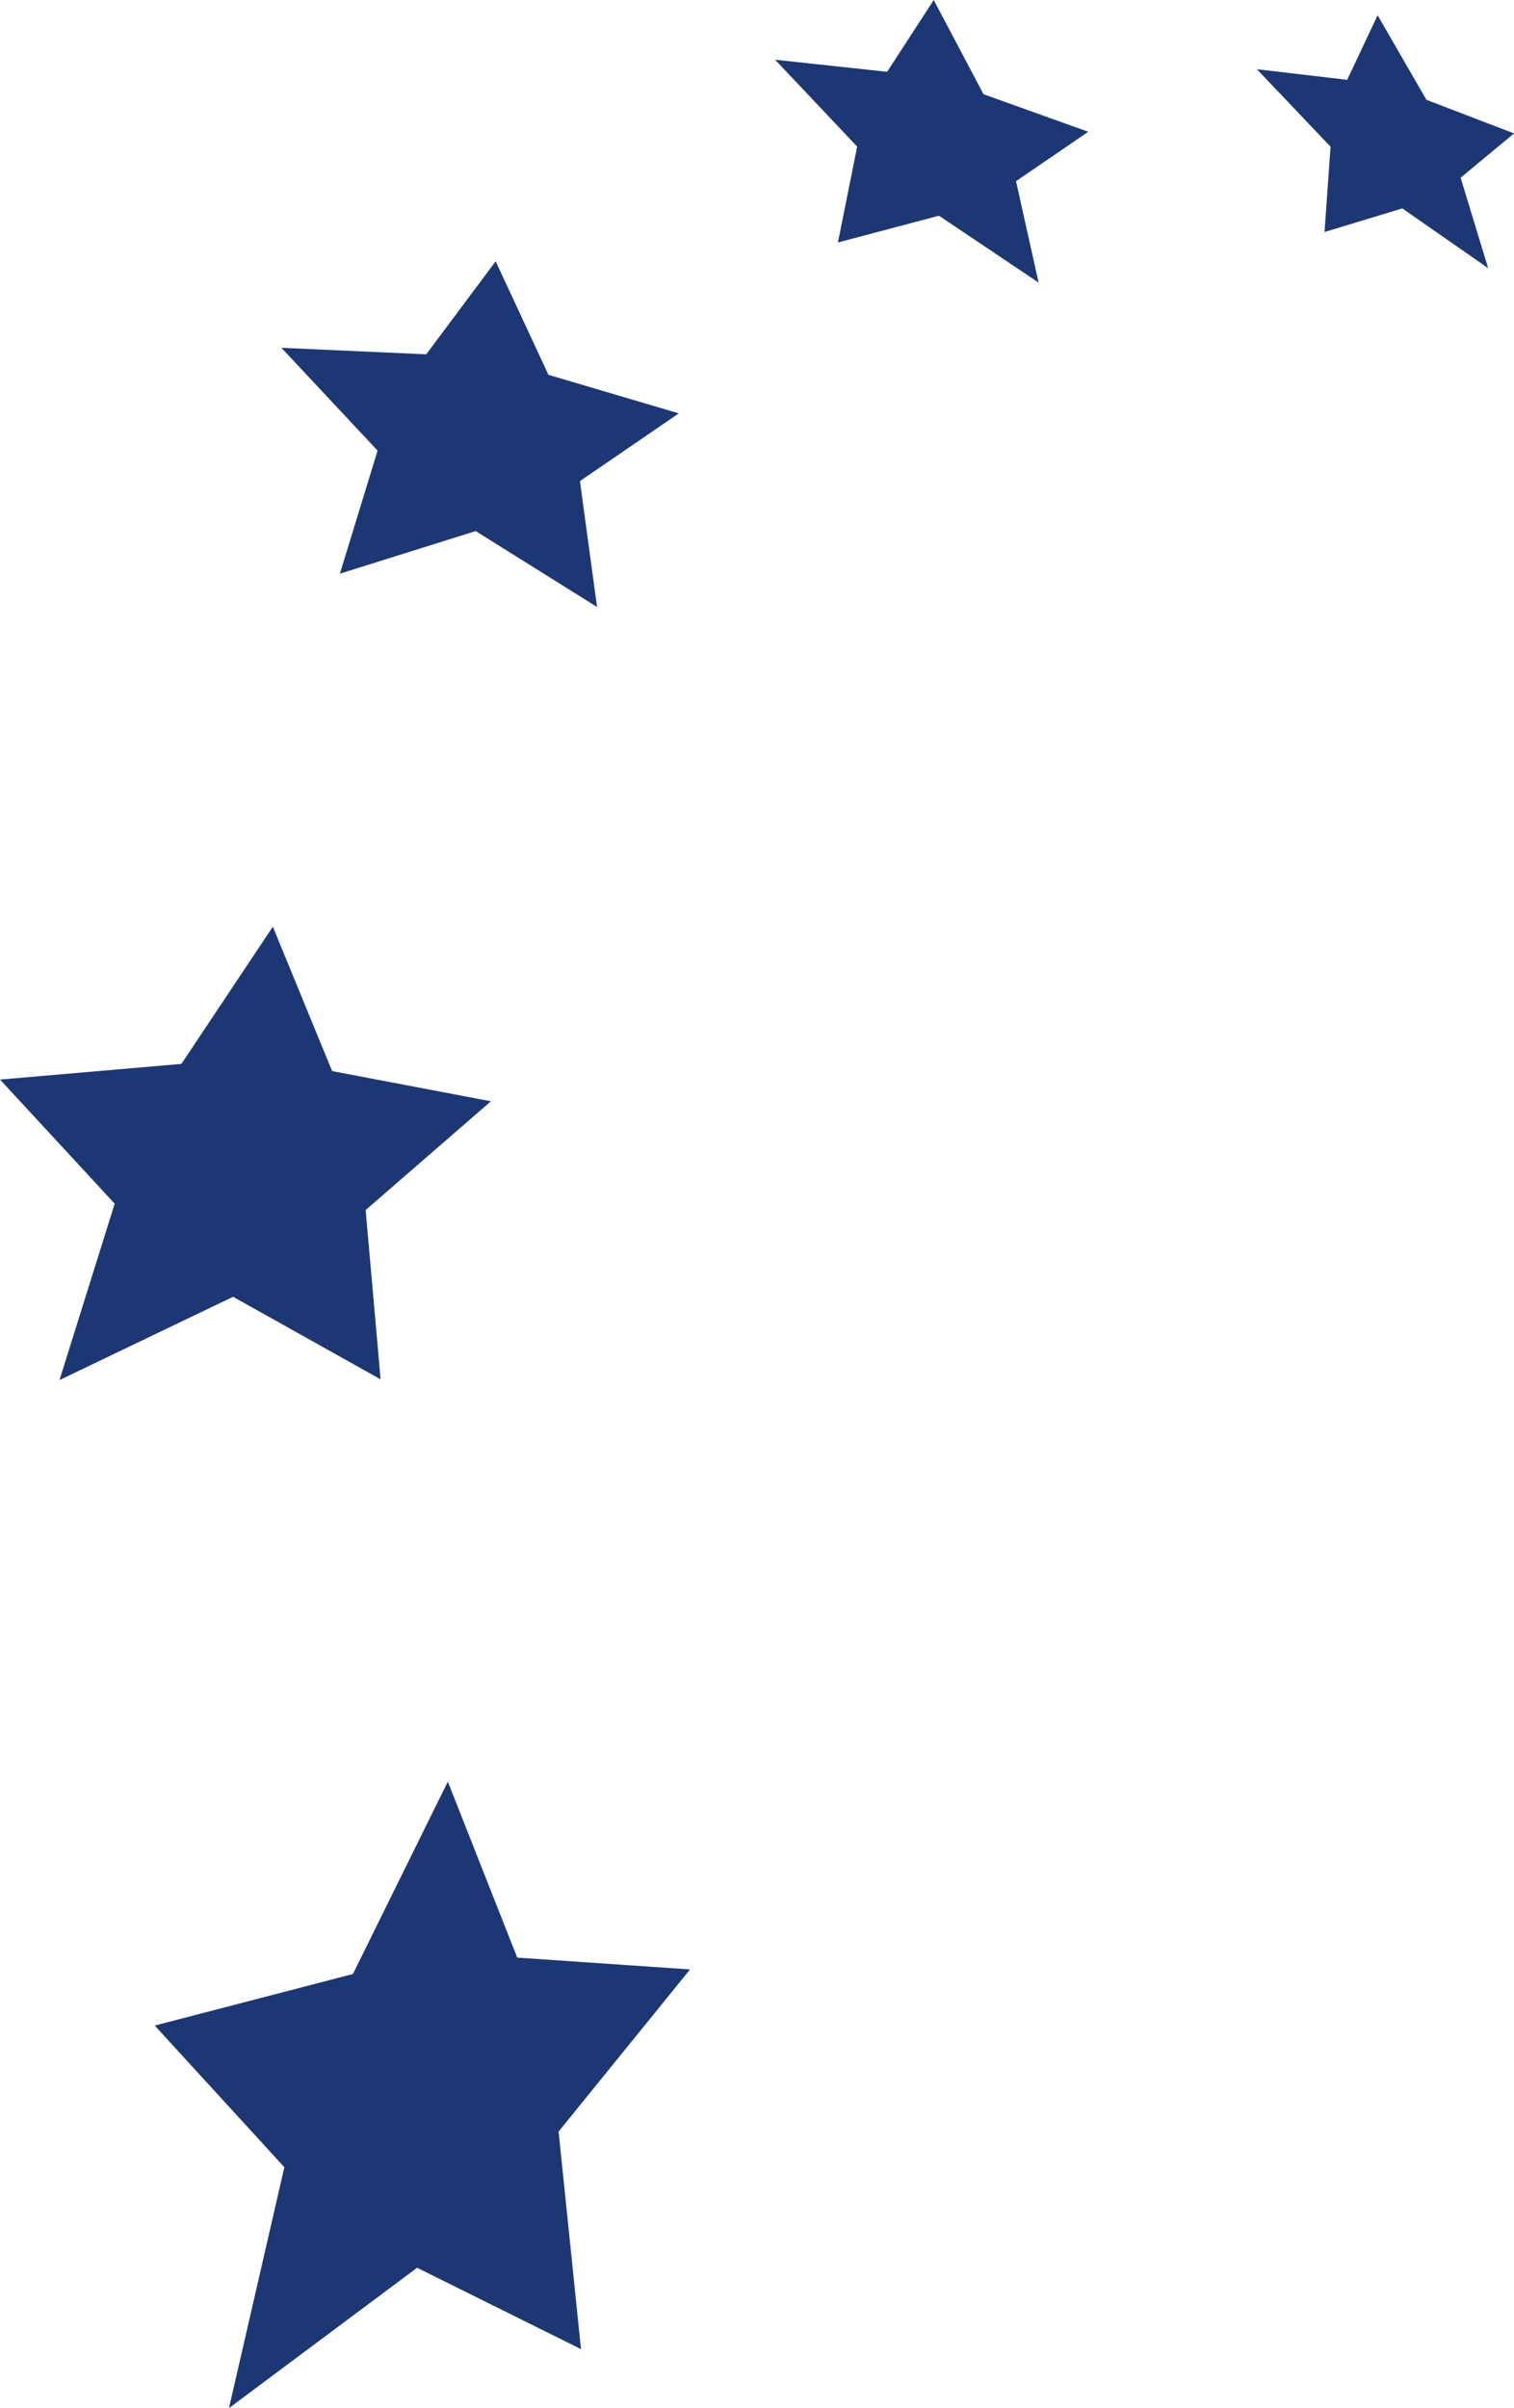
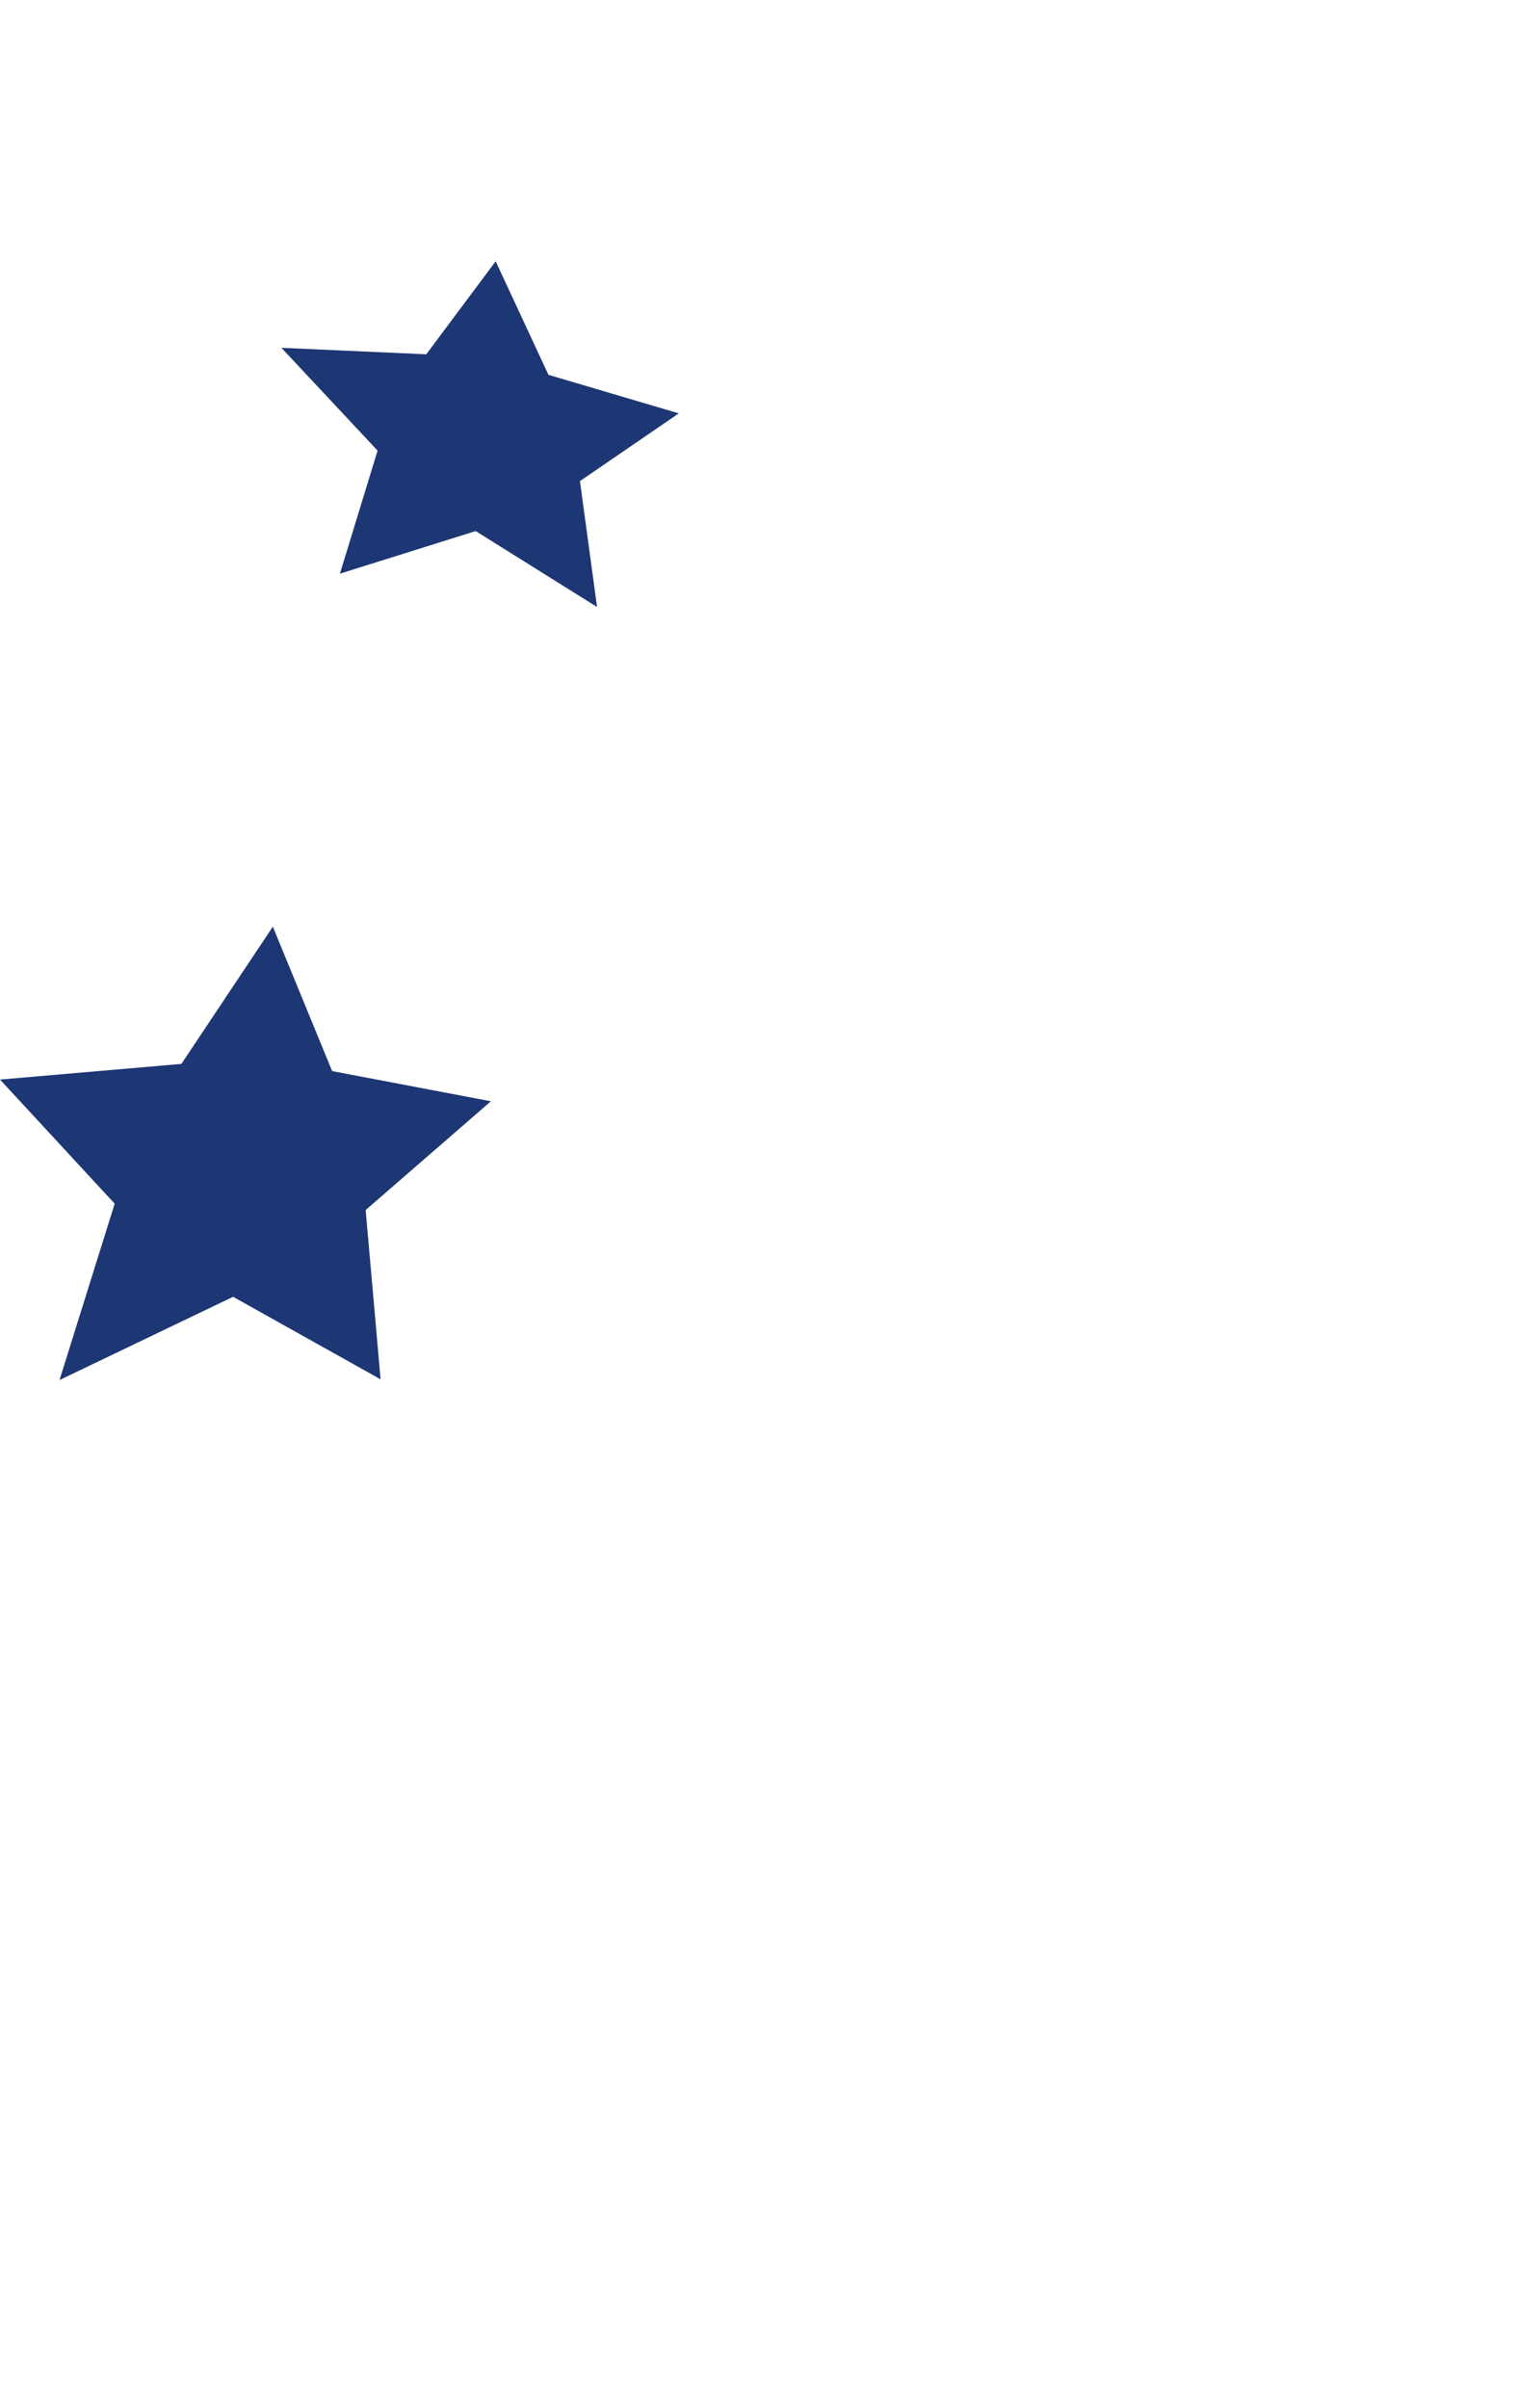
<svg xmlns="http://www.w3.org/2000/svg" width="181.059" height="287.827" viewBox="0 0 181.059 287.827">
  <g id="Group_132" data-name="Group 132" transform="translate(0)">
-     <path id="Path_1443" data-name="Path 1443" d="M1408.4,262.284l5.841,10.106,10.474,4.015-6.386,5.292,3.293,10.817-10.269-7.145-9.3,2.82.72-10.194-8.811-9.263L1404.764,270Z" transform="translate(-1243.653 -260.459)" fill="#1d3774" />
-     <path id="Path_1444" data-name="Path 1444" d="M1356.476,260.5l-5.575,8.581-13.4-1.449,9.817,10.384-2.3,11.462,12.083-3.2,11.919,8-2.705-12.124,8.638-5.909-12.521-4.486Z" transform="translate(-1244.81 -260.496)" fill="#1d3774" />
    <path id="Path_1445" data-name="Path 1445" d="M1305.272,291.1l-8.3,11.118-17.322-.777,11.5,12.287-4.505,14.708,16.235-5.092,14.517,9.075-2.048-15.047,11.823-8.094-15.588-4.609Z" transform="translate(-1245.995 -259.869)" fill="#1d3774" />
-     <path id="Path_1446" data-name="Path 1446" d="M1299.857,469.167l-11.351,22.993-23.7,6.164,15.5,16.93-6.624,28.795,22.5-16.779,19.6,9.727-2.68-26.006,15.72-19.377-20.668-1.413Z" transform="translate(-1246.3 -256.221)" fill="#1d3774" />
    <path id="Path_1447" data-name="Path 1447" d="M1279.3,369.033l-10.935,16.4-21.691,1.873,13.712,14.834-6.6,21.082,20.76-9.953,17.638,9.865L1290.4,402.9l14.98-13-18.988-3.606Z" transform="translate(-1246.671 -258.272)" fill="#1d3774" />
  </g>
</svg>